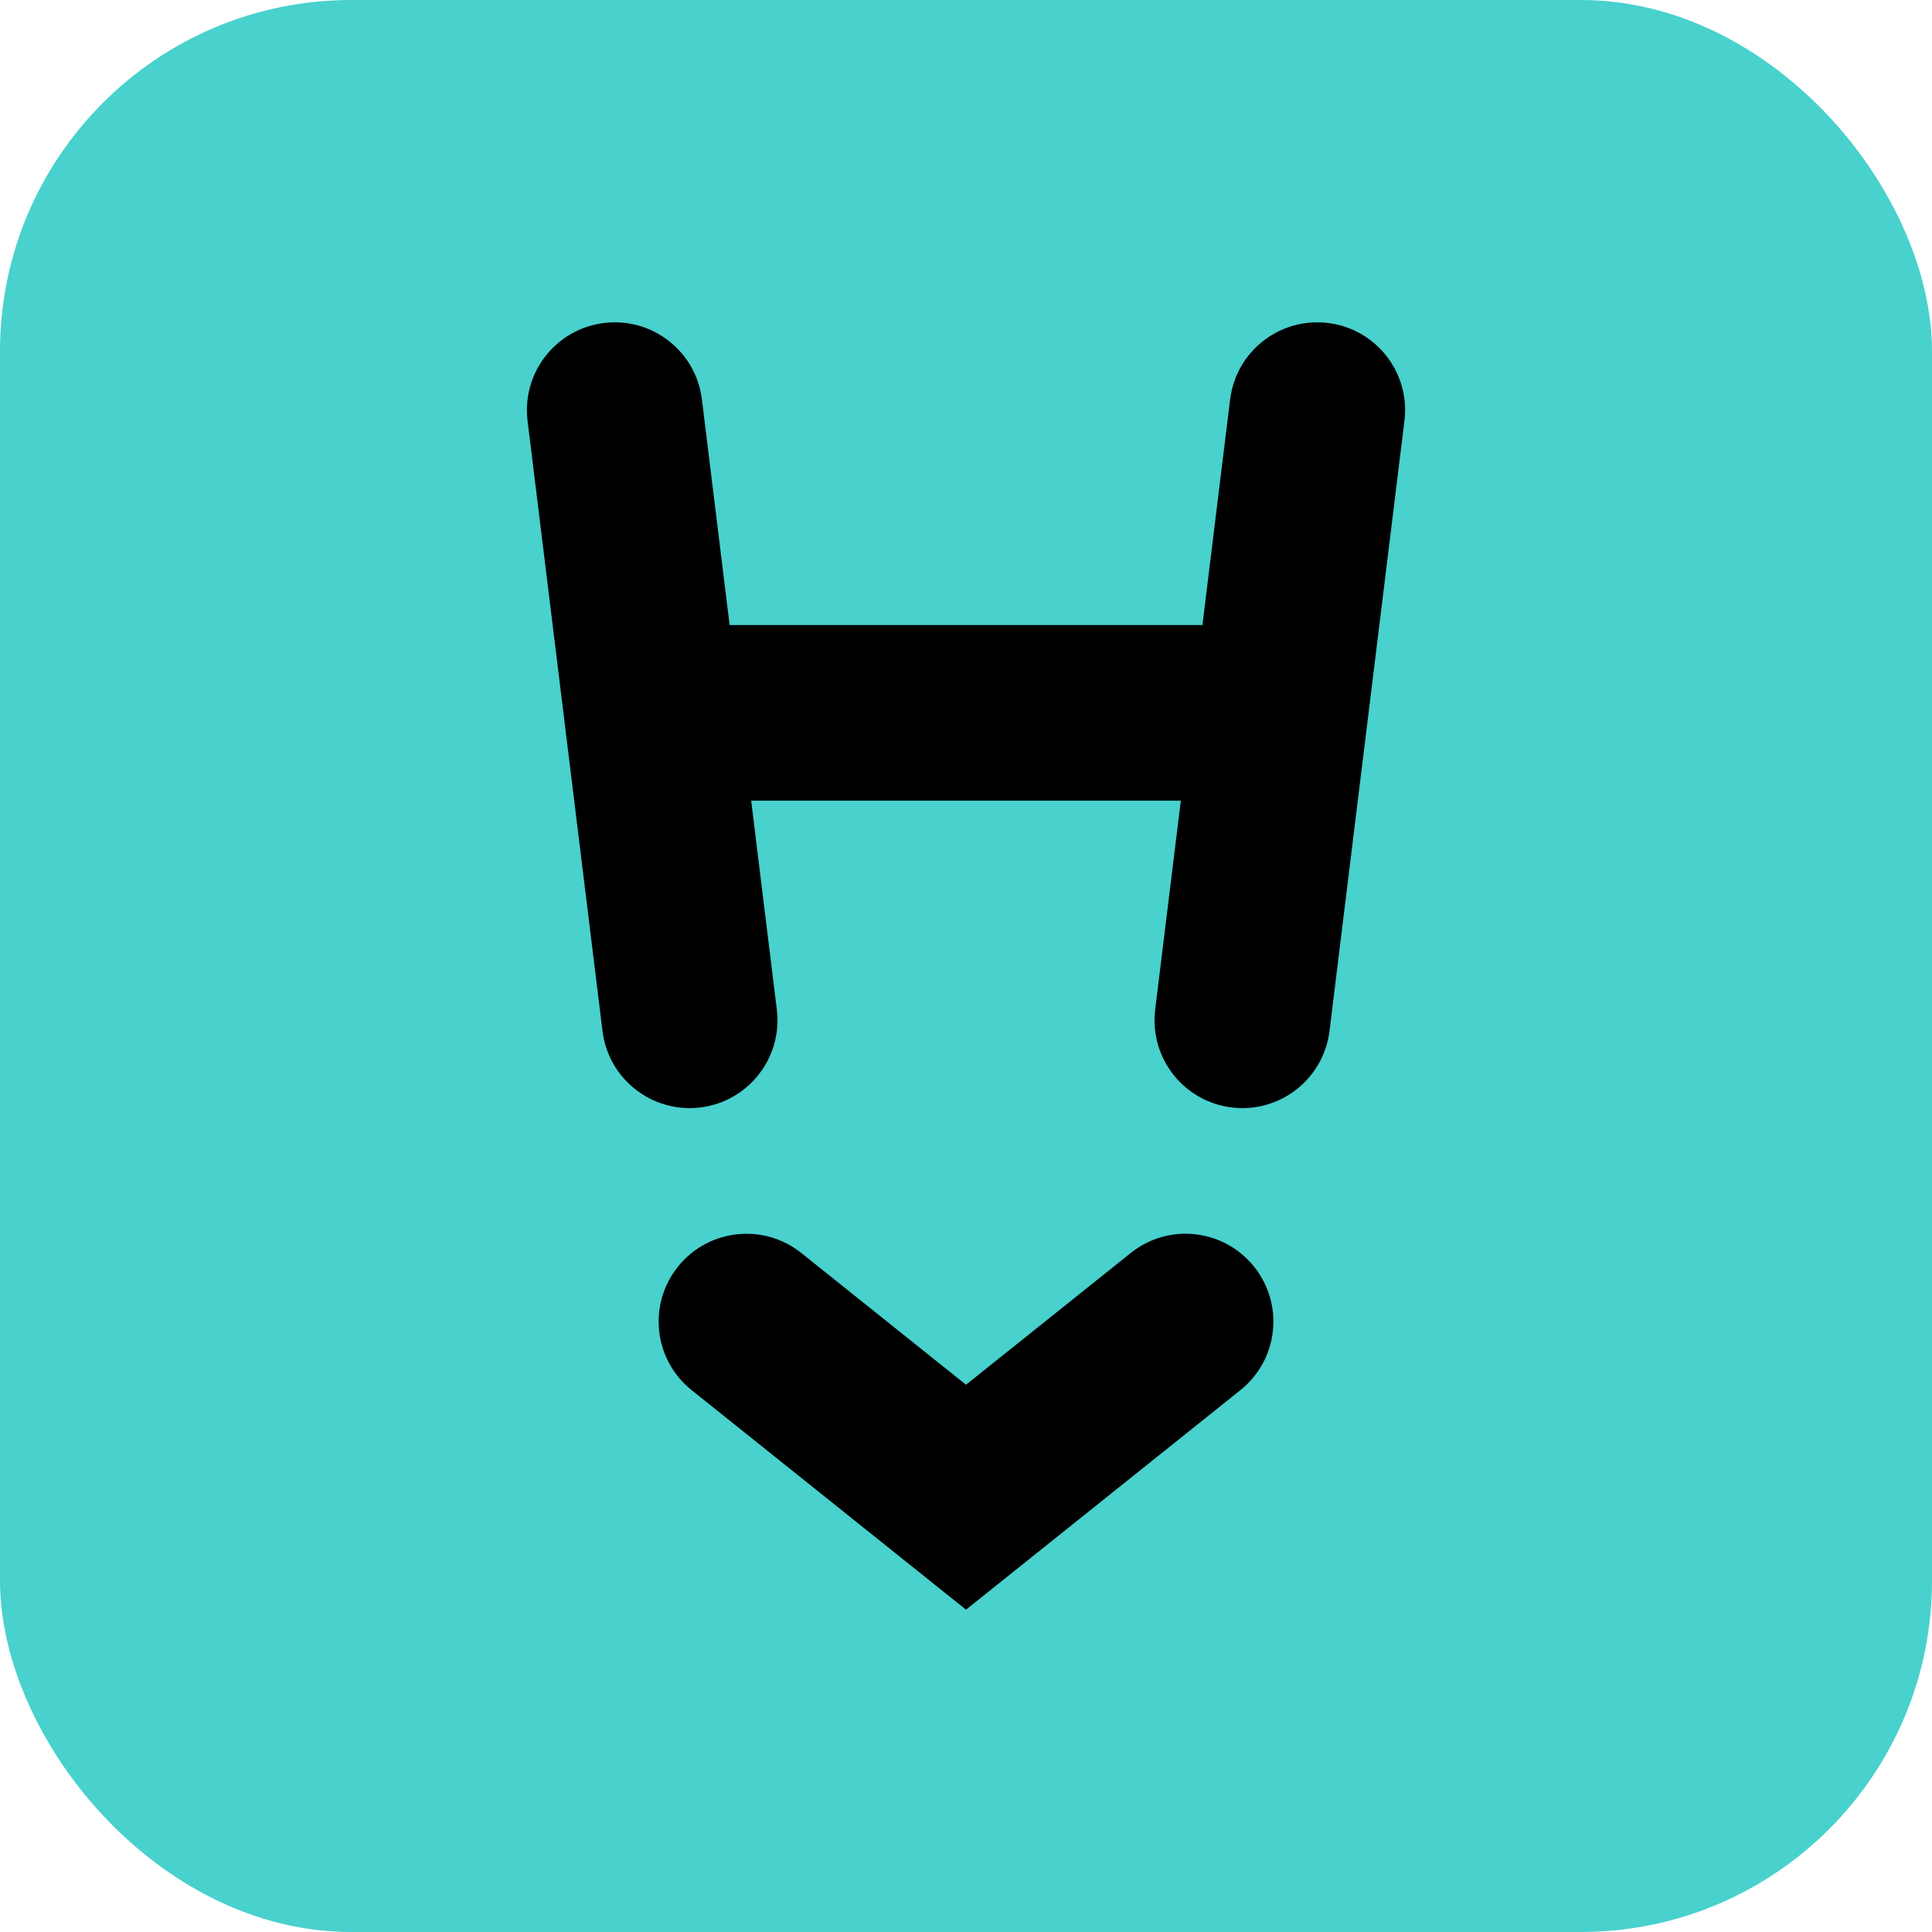
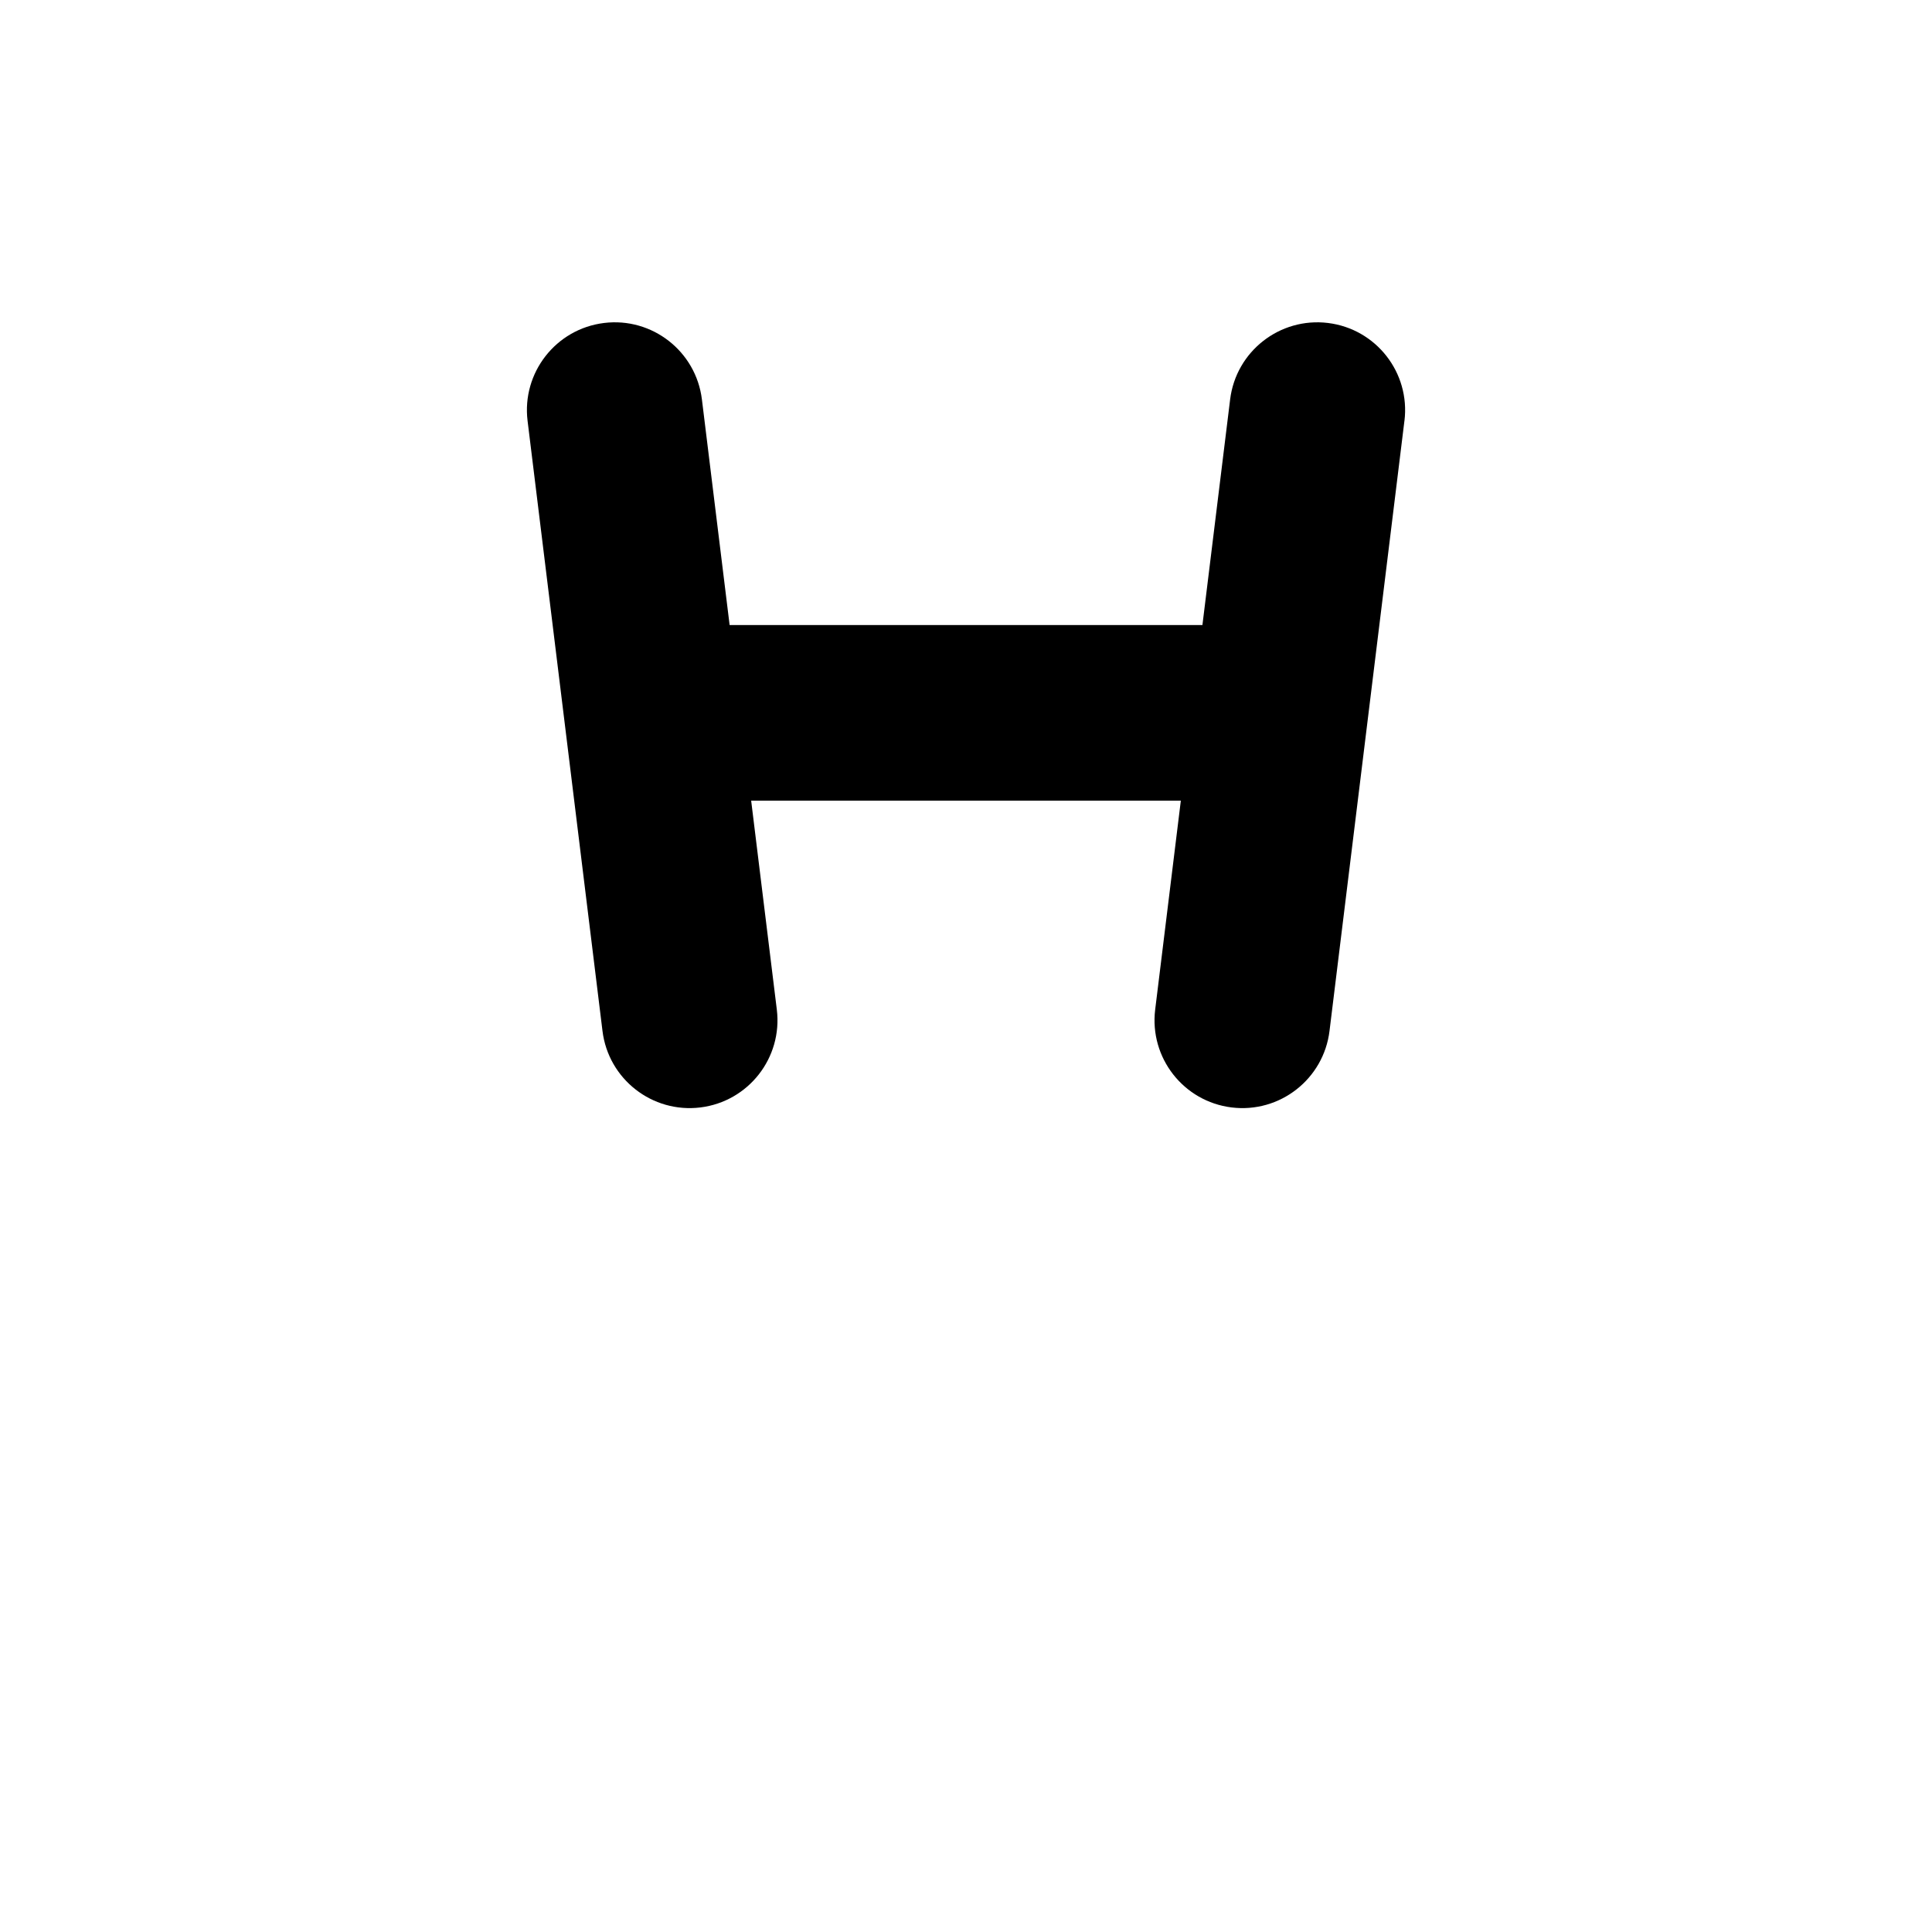
<svg xmlns="http://www.w3.org/2000/svg" id="Ebene_1" data-name="Ebene 1" viewBox="0 0 175.748 175.748">
  <defs>
    <style>
      .cls-1 {
        fill: #48d1cd;
      }
    </style>
  </defs>
-   <rect class="cls-1" y="0" width="175.748" height="175.748" rx="31.954" ry="31.954" />
-   <path d="M112.836,126.456l-24.96,19.971-24.96-19.971c-3.448-2.754-4.006-7.782-1.248-11.226,2.754-3.448,7.794-3.998,11.226-1.248l14.982,11.983,14.982-11.983c3.44-2.758,8.472-2.2,11.226,1.248,2.758,3.444,2.2,8.472-1.248,11.226Z" />
  <path d="M127.756,38.283l-6.815,55.503c-.538,4.379-4.524,7.493-8.903,6.955-4.379-.538-7.493-4.524-6.955-8.903l2.334-19.005h-39.086l2.334,19.005c.538,4.379-2.577,8.365-6.955,8.903-4.379,.538-8.365-2.577-8.903-6.955l-6.815-55.503c-.538-4.379,2.577-8.365,6.956-8.903,4.379-.538,8.365,2.577,8.903,6.956l2.52,20.521h43.01l2.52-20.521c.538-4.379,4.524-7.493,8.903-6.956,4.379,.538,7.493,4.524,6.955,8.903Z" />
</svg>